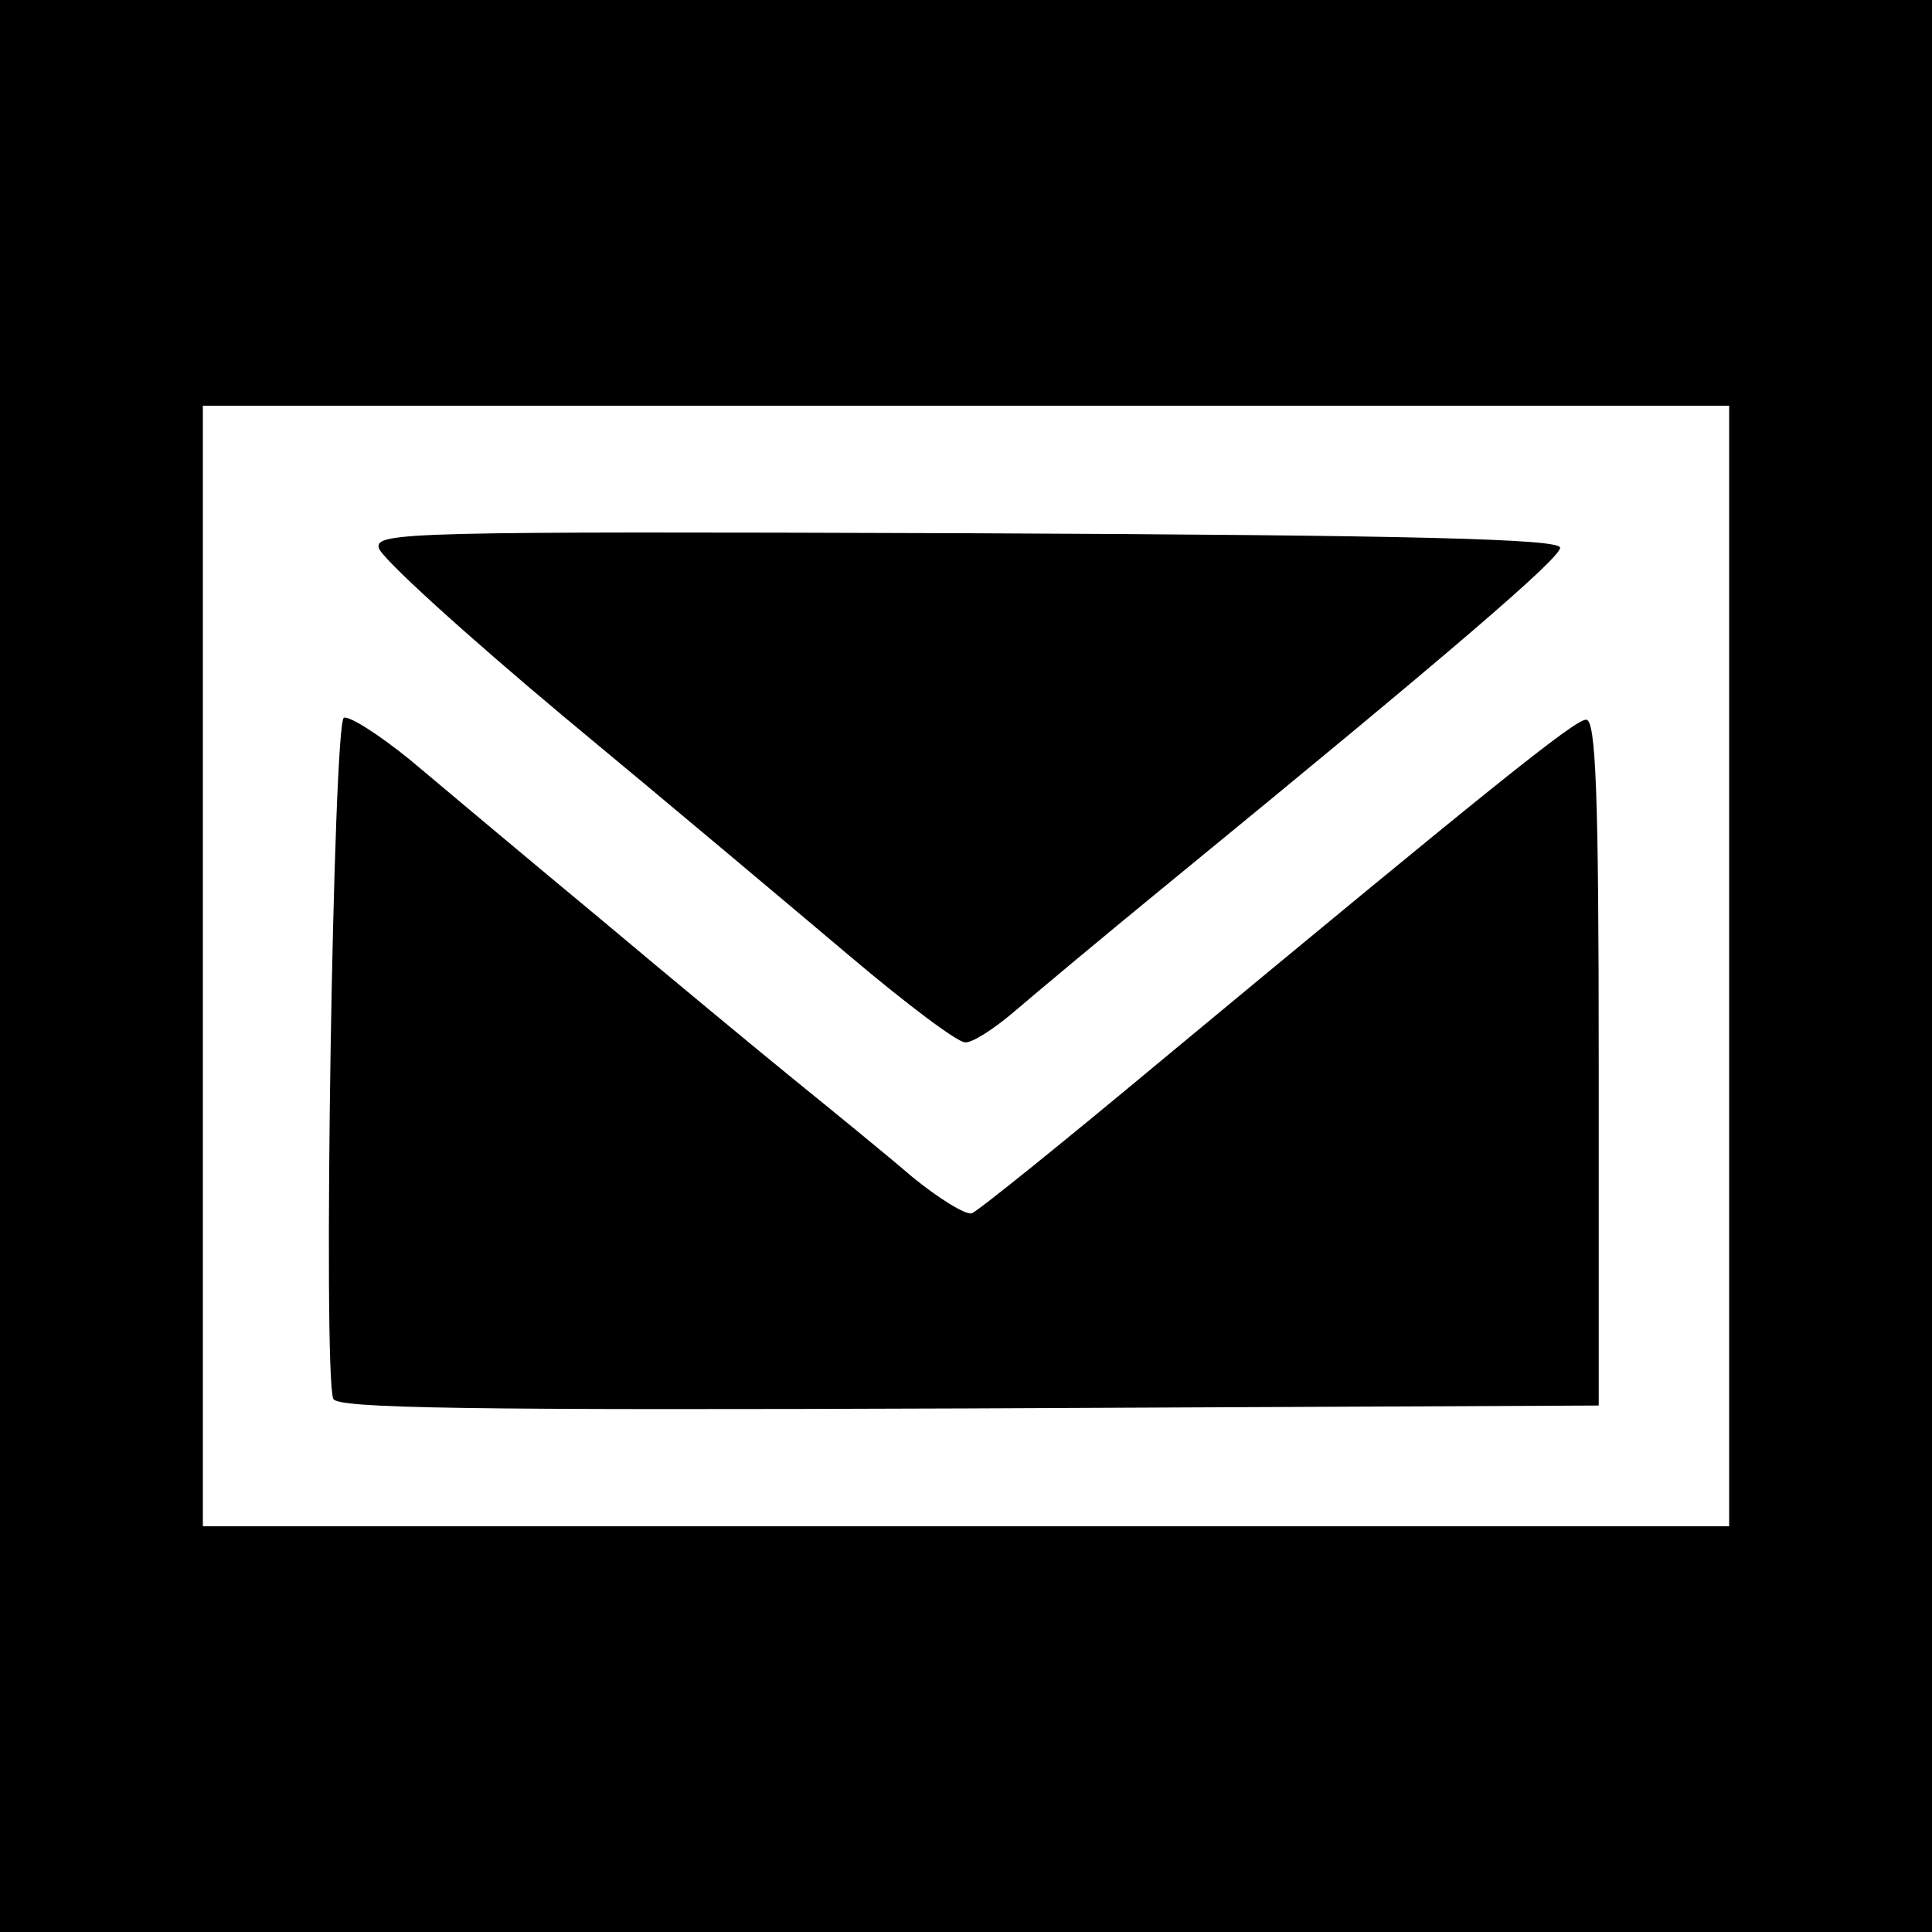
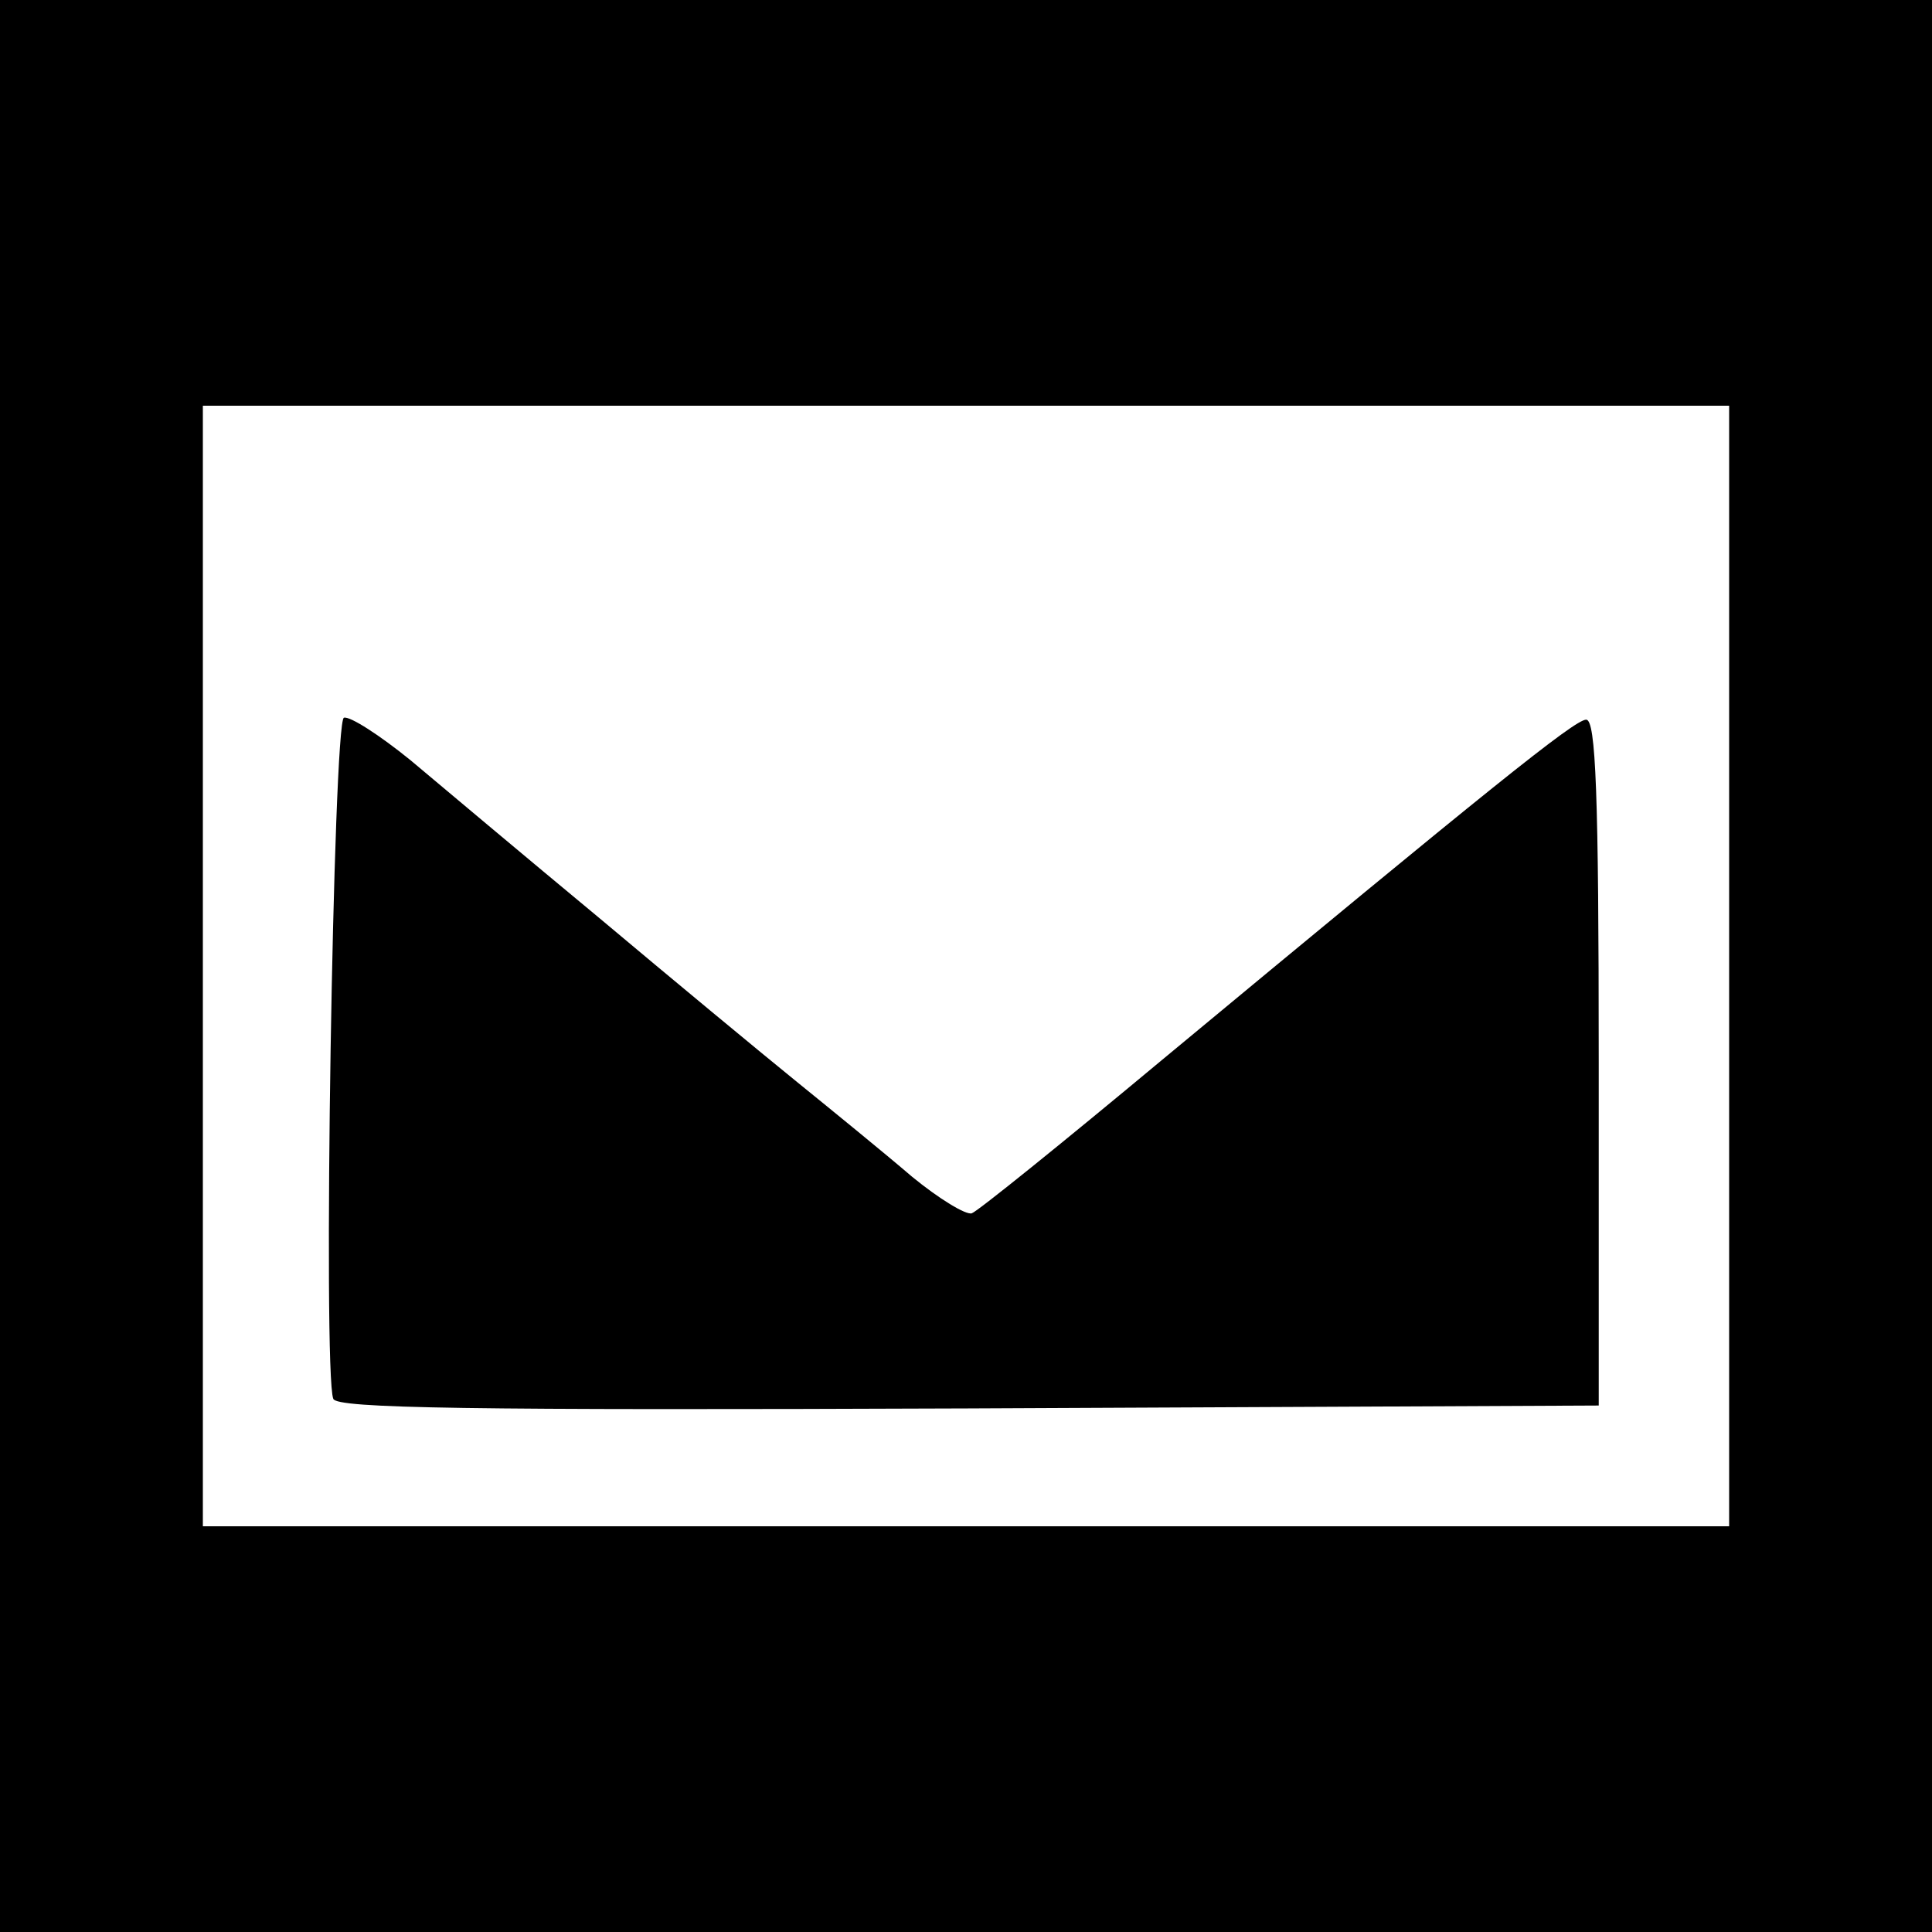
<svg xmlns="http://www.w3.org/2000/svg" version="1.0" width="200px" height="200px" viewBox="0 0 2000 2000" preserveAspectRatio="xMidYMid meet">
  <g id="layer1" fill="#000000" stroke="none">
    <path d="M0 1000 l0 -1000 1000 0 1000 0 0 1000 0 1000 -1000 0 -1000 0 0 -1000z m1790 0 l0 -580 -790 0 -790 0 0 580 0 580 790 0 790 0 0 -580z" />
    <path d="M345 1448 c-11 -28 0 -701 11 -705 6 -2 37 18 69 44 31 26 119 100 195 163 75 63 168 140 205 170 37 30 91 74 119 98 28 23 56 40 62 38 6 -2 94 -73 196 -158 340 -282 428 -353 440 -353 10 0 13 76 13 355 l0 355 -653 3 c-518 2 -654 0 -657 -10z" />
-     <path d="M880 990 c-58 -49 -190 -160 -295 -247 -104 -87 -191 -166 -193 -176 -3 -16 29 -17 610 -15 468 2 613 6 613 15 0 11 -113 108 -400 343 -71 58 -145 120 -166 138 -20 17 -43 32 -50 31 -8 0 -61 -40 -119 -89z" />
  </g>
</svg>